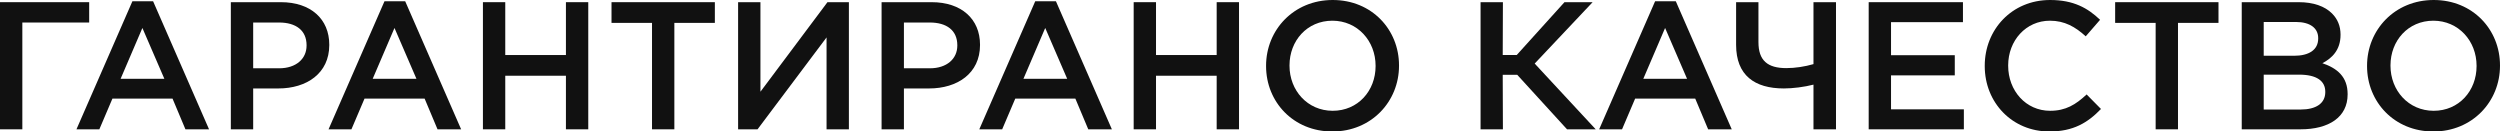
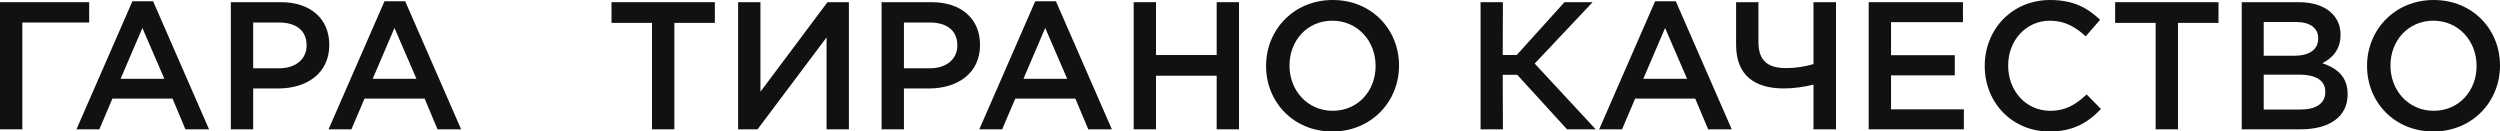
<svg xmlns="http://www.w3.org/2000/svg" width="1046.14px" height="55.024px" viewBox="0 0 1046.14 55.024" version="1.1">
  <title>svg_2_pc</title>
  <g id="SVG" stroke="none" stroke-width="1" fill="none" fill-rule="evenodd">
    <g id="保加利亚(BG)" transform="translate(-1093.108, -5293.888)">
      <g id="编组-12备份" transform="translate(655, 5245)">
        <rect id="矩形" x="0" y="0" width="1920" height="132" />
        <g id="ГАРАНТИРАНО-КАЧЕСТВО" transform="translate(438.108, 48.888)" fill="#111111" fill-rule="nonzero">
          <polygon id="路径" points="0 54.112 9.348 54.112 9.348 9.424 37.316 9.424 37.316 0.912 0 0.912" />
          <path d="M31.996,54.112 L41.572,54.112 L47.044,41.268 L72.2,41.268 L77.596,54.112 L87.476,54.112 L64.068,0.532 L55.404,0.532 L31.996,54.112 Z M50.464,32.984 L59.584,11.704 L68.78,32.984 L50.464,32.984 Z" id="形状" />
-           <path d="M96.596,54.112 L105.944,54.112 L105.944,37.012 L116.508,37.012 C128.212,37.012 137.788,30.78 137.788,18.848 L137.788,18.696 C137.788,7.98 130.036,0.912 117.572,0.912 L96.596,0.912 L96.596,54.112 Z M105.944,28.576 L105.944,9.424 L116.812,9.424 C123.804,9.424 128.288,12.692 128.288,18.924 L128.288,19.076 C128.288,24.624 123.88,28.576 116.812,28.576 L105.944,28.576 Z" id="形状" />
+           <path d="M96.596,54.112 L105.944,54.112 L105.944,37.012 L116.508,37.012 C128.212,37.012 137.788,30.78 137.788,18.848 L137.788,18.696 C137.788,7.98 130.036,0.912 117.572,0.912 L96.596,0.912 L96.596,54.112 Z M105.944,28.576 L105.944,9.424 L116.812,9.424 C123.804,9.424 128.288,12.692 128.288,18.924 L128.288,19.076 C128.288,24.624 123.88,28.576 116.812,28.576 L105.944,28.576 " id="形状" />
          <path d="M137.484,54.112 L147.06,54.112 L152.532,41.268 L177.688,41.268 L183.084,54.112 L192.964,54.112 L169.556,0.532 L160.892,0.532 L137.484,54.112 Z M155.952,32.984 L165.072,11.704 L174.268,32.984 L155.952,32.984 Z" id="形状" />
-           <polygon id="路径" points="202.084 54.112 211.432 54.112 211.432 31.692 236.816 31.692 236.816 54.112 246.164 54.112 246.164 0.912 236.816 0.912 236.816 23.028 211.432 23.028 211.432 0.912 202.084 0.912" />
          <polygon id="路径" points="272.84 54.112 282.188 54.112 282.188 9.576 299.136 9.576 299.136 0.912 255.892 0.912 255.892 9.576 272.84 9.576" />
          <polygon id="路径" points="355.224 54.112 355.224 0.912 346.256 0.912 318.212 38.38 318.212 0.912 308.864 0.912 308.864 54.112 316.996 54.112 345.876 15.656 345.876 54.112" />
          <path d="M368.904,54.112 L378.252,54.112 L378.252,37.012 L388.816,37.012 C400.52,37.012 410.096,30.78 410.096,18.848 L410.096,18.696 C410.096,7.98 402.344,0.912 389.88,0.912 L368.904,0.912 L368.904,54.112 Z M378.252,28.576 L378.252,9.424 L389.12,9.424 C396.112,9.424 400.596,12.692 400.596,18.924 L400.596,19.076 C400.596,24.624 396.188,28.576 389.12,28.576 L378.252,28.576 Z" id="形状" />
          <path d="M409.792,54.112 L419.368,54.112 L424.84,41.268 L449.996,41.268 L455.392,54.112 L465.272,54.112 L441.864,0.532 L433.2,0.532 L409.792,54.112 Z M428.26,32.984 L437.38,11.704 L446.576,32.984 L428.26,32.984 Z" id="形状" />
          <polygon id="路径" points="474.392 54.112 483.74 54.112 483.74 31.692 509.124 31.692 509.124 54.112 518.472 54.112 518.472 0.912 509.124 0.912 509.124 23.028 483.74 23.028 483.74 0.912 474.392 0.912" />
          <path d="M557.536,55.024 C573.876,55.024 585.428,42.484 585.428,27.512 L585.428,27.36 C585.428,12.388 574.028,0 557.688,0 C541.348,0 529.796,12.54 529.796,27.512 L529.796,27.664 C529.796,42.636 541.196,55.024 557.536,55.024 Z M557.688,46.36 C547.124,46.36 539.6,37.848 539.6,27.512 L539.6,27.36 C539.6,17.024 546.972,8.664 557.536,8.664 C568.1,8.664 575.624,17.176 575.624,27.512 L575.624,27.664 C575.624,38 568.252,46.36 557.688,46.36 Z" id="形状" />
          <polygon id="路径" points="619.552 54.112 628.9 54.112 628.824 31.312 634.904 31.312 655.728 54.112 667.736 54.112 642.2 26.6 666.444 0.912 654.664 0.912 634.676 23.028 628.824 23.028 628.9 0.912 619.552 0.912" />
          <path d="M669.18,54.112 L678.756,54.112 L684.228,41.268 L709.384,41.268 L714.78,54.112 L724.66,54.112 L701.252,0.532 L692.588,0.532 L669.18,54.112 Z M687.648,32.984 L696.768,11.704 L705.964,32.984 L687.648,32.984 Z" id="形状" />
          <path d="M758.86,54.112 L768.284,54.112 L768.284,0.912 L758.86,0.912 L758.86,26.828 C755.212,27.892 751.184,28.5 747.46,28.5 C739.632,28.5 735.832,25.308 735.832,17.632 L735.832,0.912 L726.484,0.912 L726.484,18.772 C726.484,31.54 734.236,37.012 746.472,37.012 C750.272,37.012 754.984,36.404 758.86,35.416 L758.86,54.112 Z" id="路径" />
          <polygon id="路径" points="781.964 54.112 821.788 54.112 821.788 45.752 791.312 45.752 791.312 31.54 817.988 31.54 817.988 23.104 791.312 23.104 791.312 9.272 821.408 9.272 821.408 0.912 781.964 0.912" />
          <path d="M857.584,55.024 C867.54,55.024 873.62,51.376 879.168,45.6 L873.164,39.52 C868.604,43.776 864.424,46.36 857.888,46.36 C847.704,46.36 840.332,37.924 840.332,27.512 L840.332,27.36 C840.332,16.948 847.78,8.664 857.812,8.664 C863.968,8.664 868.452,11.248 872.784,15.2 L878.788,8.284 C873.696,3.42 867.768,0 857.888,0 C841.852,0 830.528,12.388 830.528,27.512 L830.528,27.664 C830.528,42.94 842.004,55.024 857.584,55.024 Z" id="路径" />
          <polygon id="路径" points="902.044 54.112 911.392 54.112 911.392 9.576 928.34 9.576 928.34 0.912 885.096 0.912 885.096 9.576 902.044 9.576" />
          <path d="M938.068,54.112 L962.692,54.112 C974.548,54.112 982.376,49.02 982.376,39.52 L982.376,39.368 C982.376,32.148 978.044,28.576 971.812,26.448 C975.764,24.396 979.412,20.976 979.412,14.592 L979.412,14.44 C979.412,10.944 978.196,7.98 975.84,5.624 C972.8,2.584 968.012,0.912 961.932,0.912 L938.068,0.912 L938.068,54.112 Z M970.064,16.112 C970.064,20.976 966.036,23.332 960.032,23.332 L947.264,23.332 L947.264,9.196 L960.716,9.196 C966.72,9.196 970.064,11.78 970.064,15.96 L970.064,16.112 Z M973.028,38.38 L973.028,38.532 C973.028,43.32 969.076,45.828 962.768,45.828 L947.264,45.828 L947.264,31.236 L962.084,31.236 C969.456,31.236 973.028,33.896 973.028,38.38 Z" id="形状" />
          <path d="M1018.248,55.024 C1034.588,55.024 1046.14,42.484 1046.14,27.512 L1046.14,27.36 C1046.14,12.388 1034.74,0 1018.4,0 C1002.06,0 990.508,12.54 990.508,27.512 L990.508,27.664 C990.508,42.636 1001.908,55.024 1018.248,55.024 Z M1018.4,46.36 C1007.836,46.36 1000.312,37.848 1000.312,27.512 L1000.312,27.36 C1000.312,17.024 1007.684,8.664 1018.248,8.664 C1028.812,8.664 1036.336,17.176 1036.336,27.512 L1036.336,27.664 C1036.336,38 1028.964,46.36 1018.4,46.36 Z" id="形状" />
        </g>
      </g>
    </g>
  </g>
</svg>